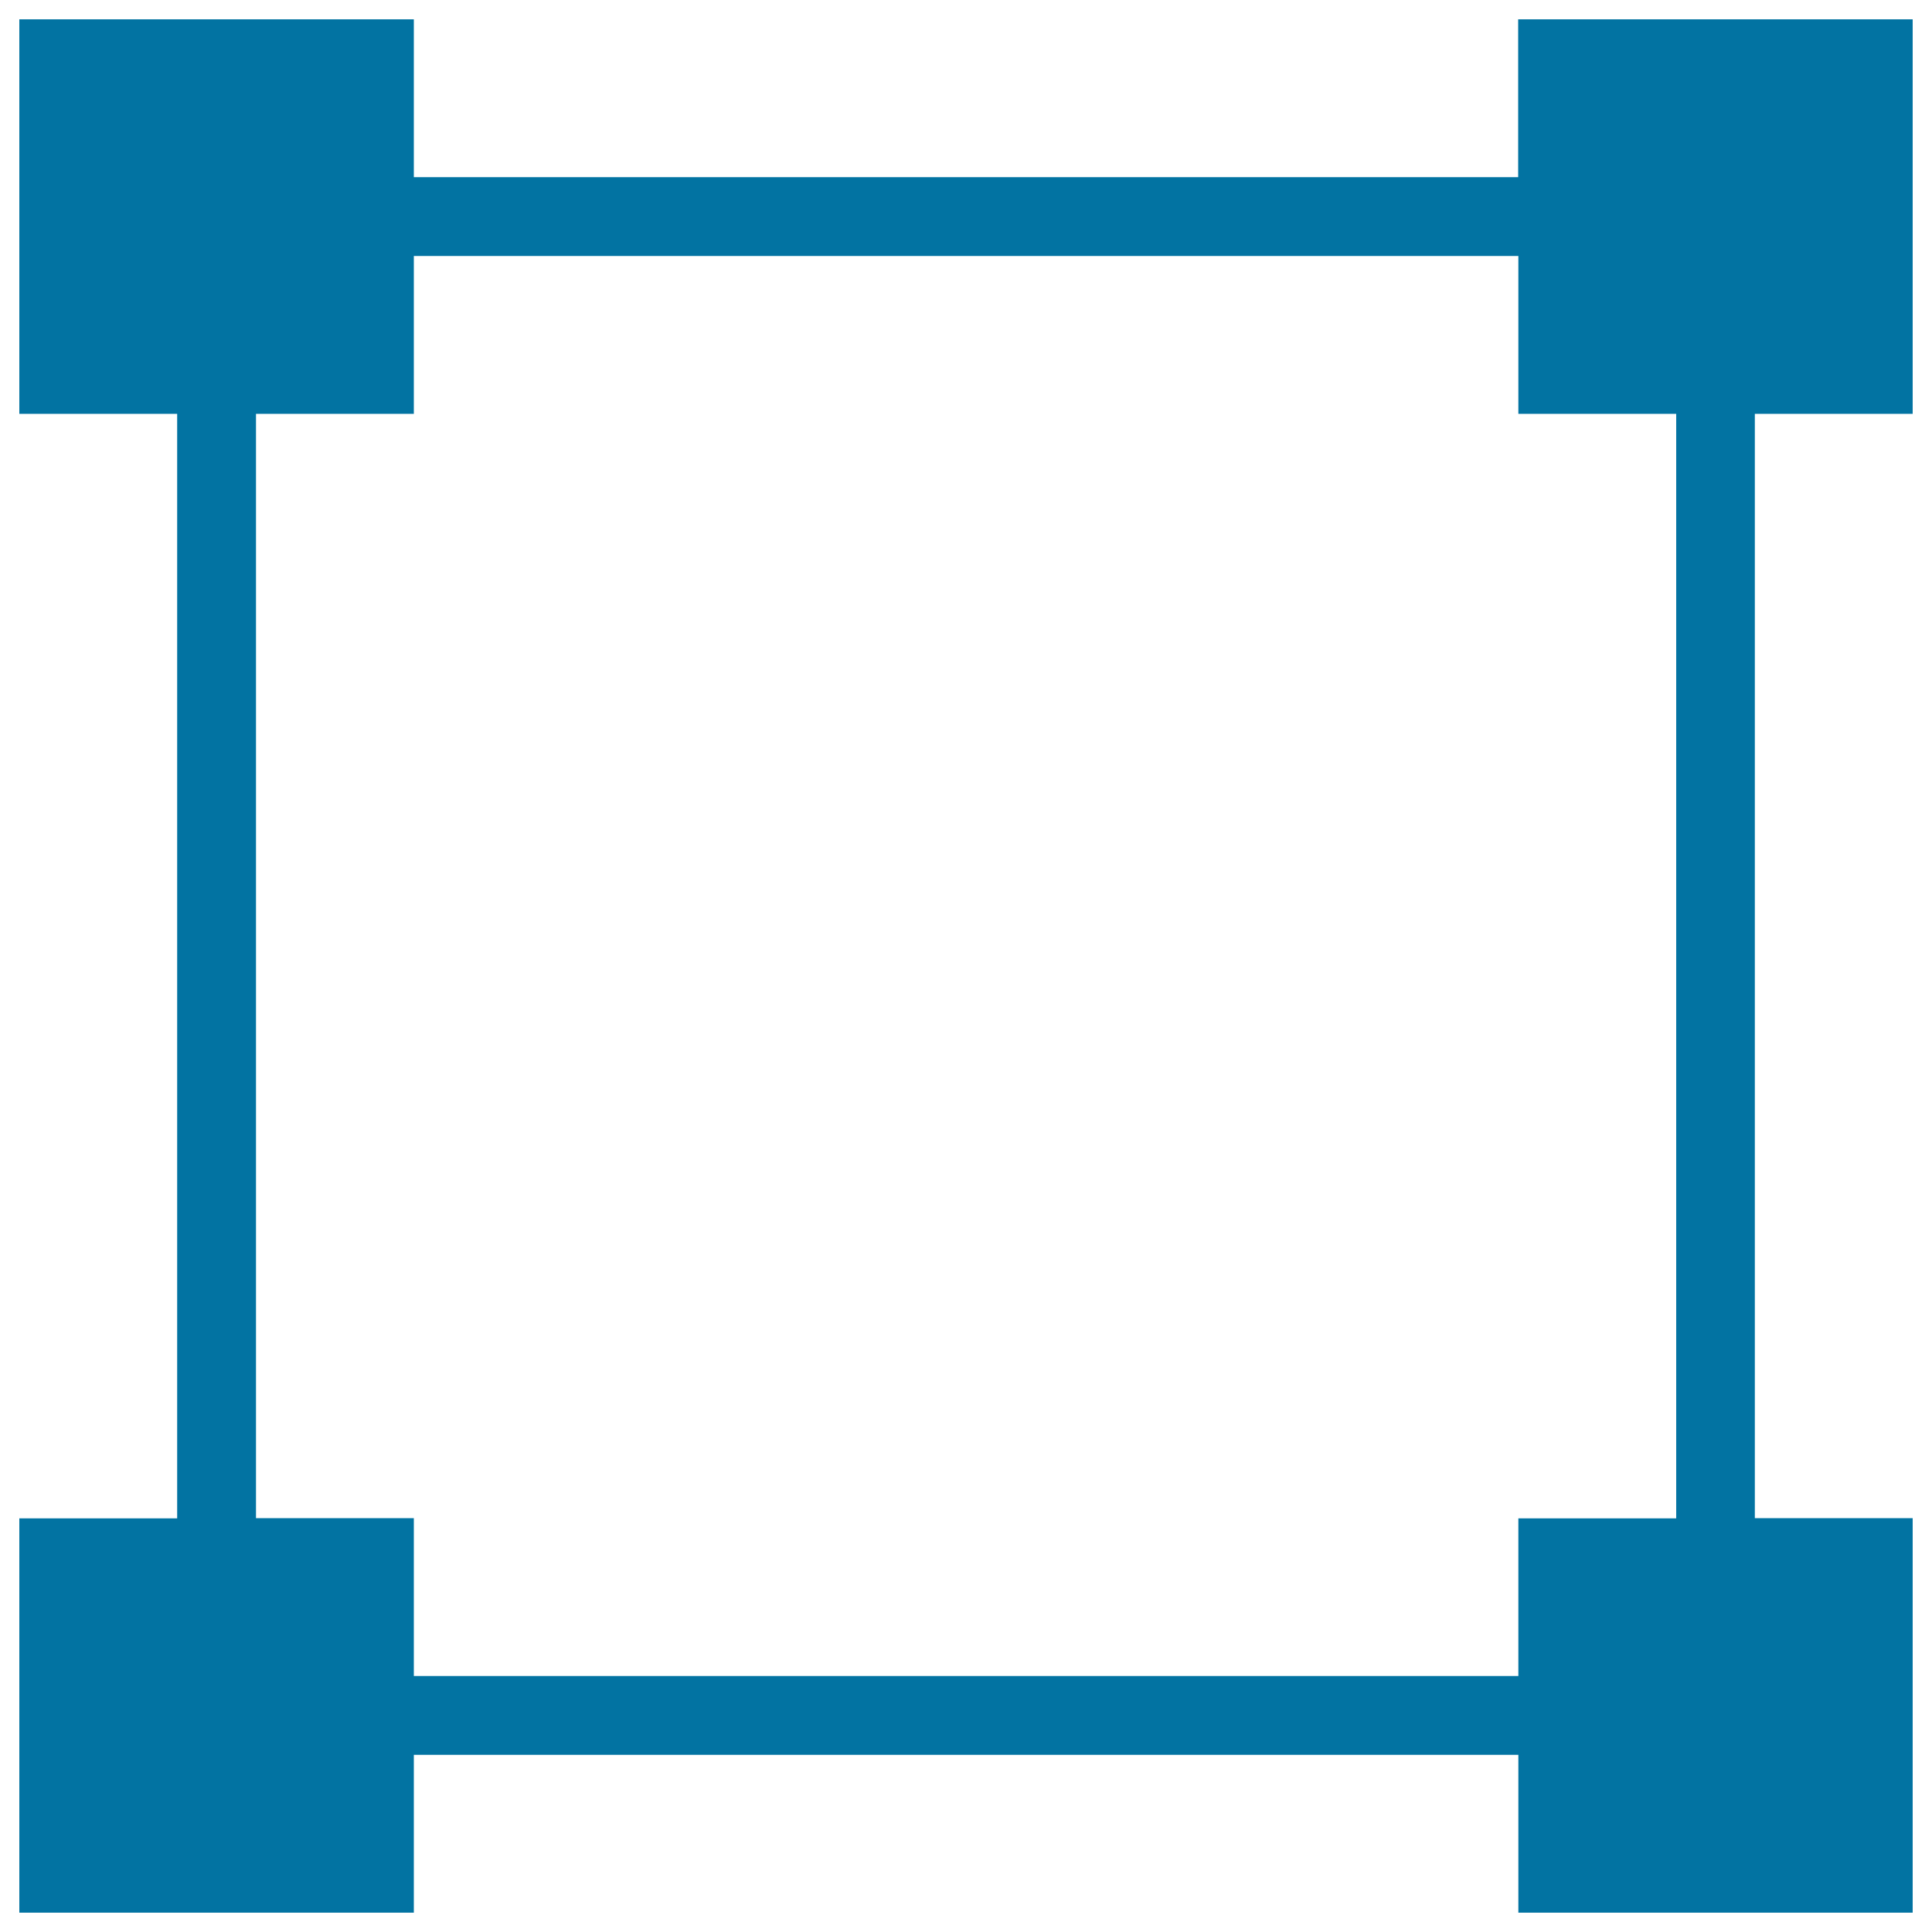
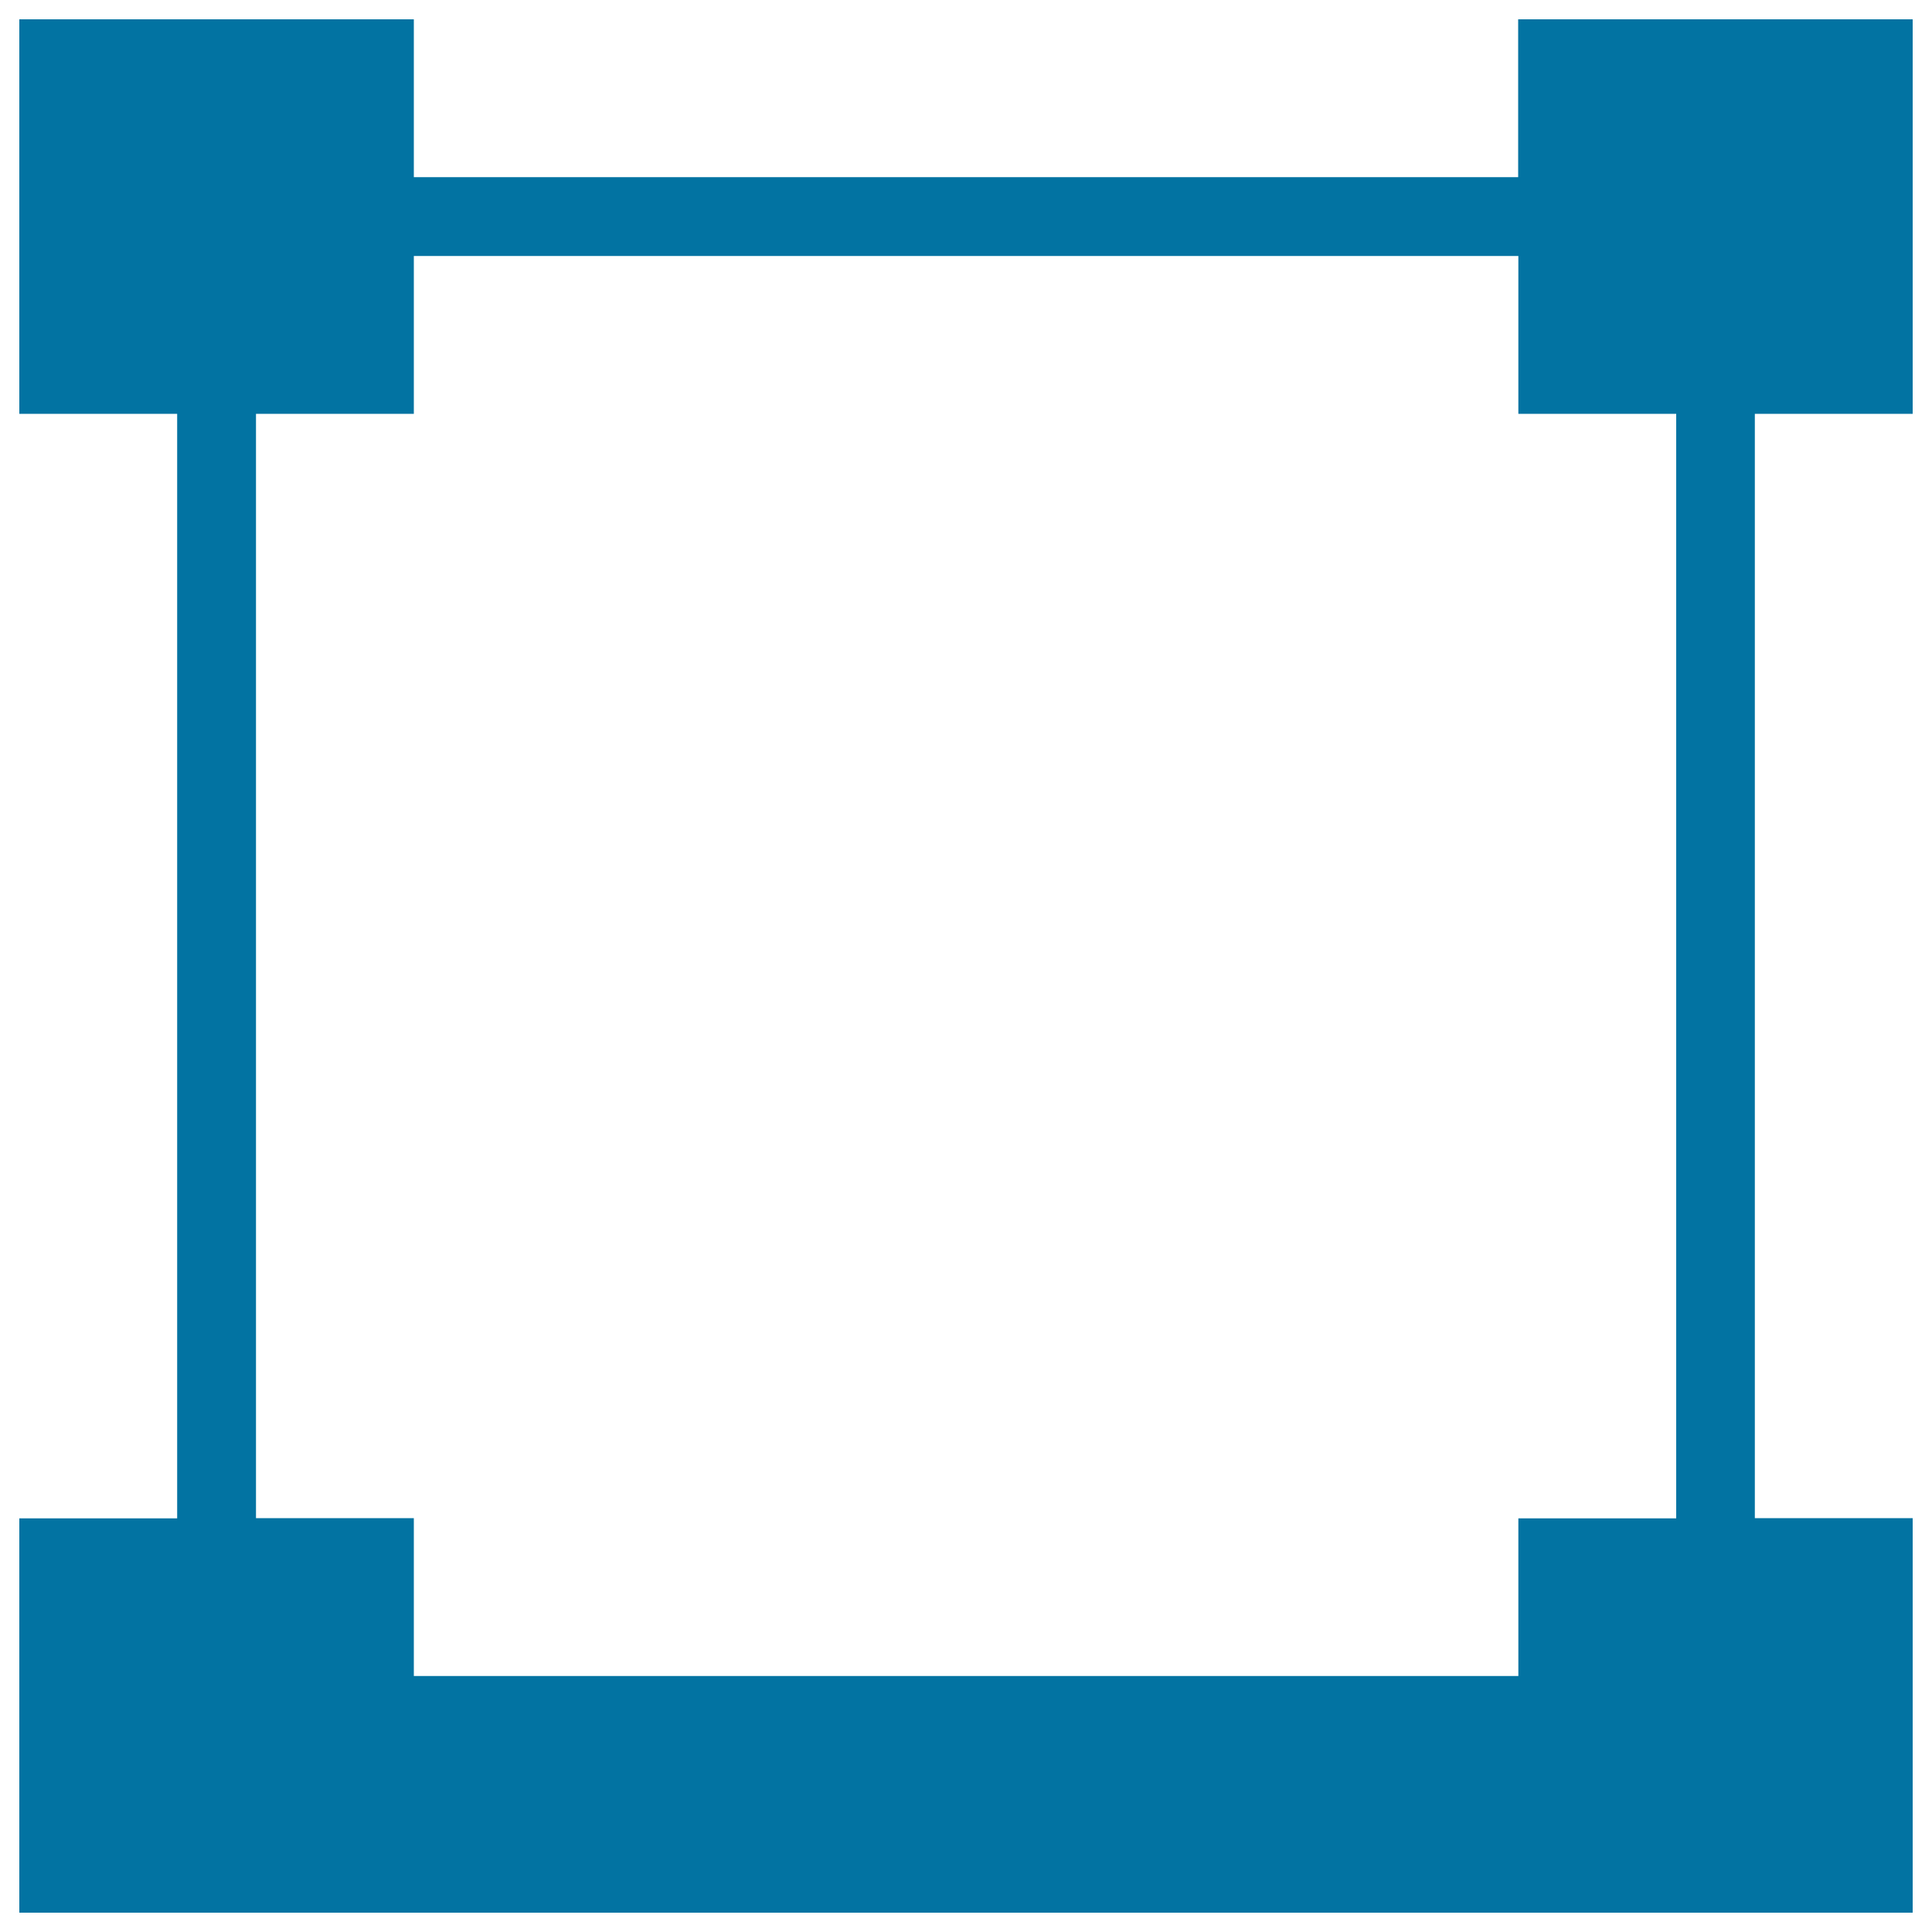
<svg xmlns="http://www.w3.org/2000/svg" viewBox="0 0 1000 1000" style="fill:#0273a2">
  <title>Vector SVG icon</title>
  <g>
-     <path d="M990,214.2V10H785.8v81.7H214.2V10H10v204.2h81.7v571.7H10V990h204.2v-81.7h571.7V990H990V785.8h-81.7V214.2H990z M785.8,867.5H214.2v-81.7h-81.7V214.2h81.7v-81.7h571.7v81.7h81.7v571.7h-81.7V867.5z" />
+     <path d="M990,214.2V10H785.8v81.7H214.2V10H10v204.2h81.7v571.7H10V990h204.2v-81.7V990H990V785.8h-81.7V214.2H990z M785.8,867.5H214.2v-81.7h-81.7V214.2h81.7v-81.7h571.7v81.7h81.7v571.7h-81.7V867.5z" />
  </g>
</svg>